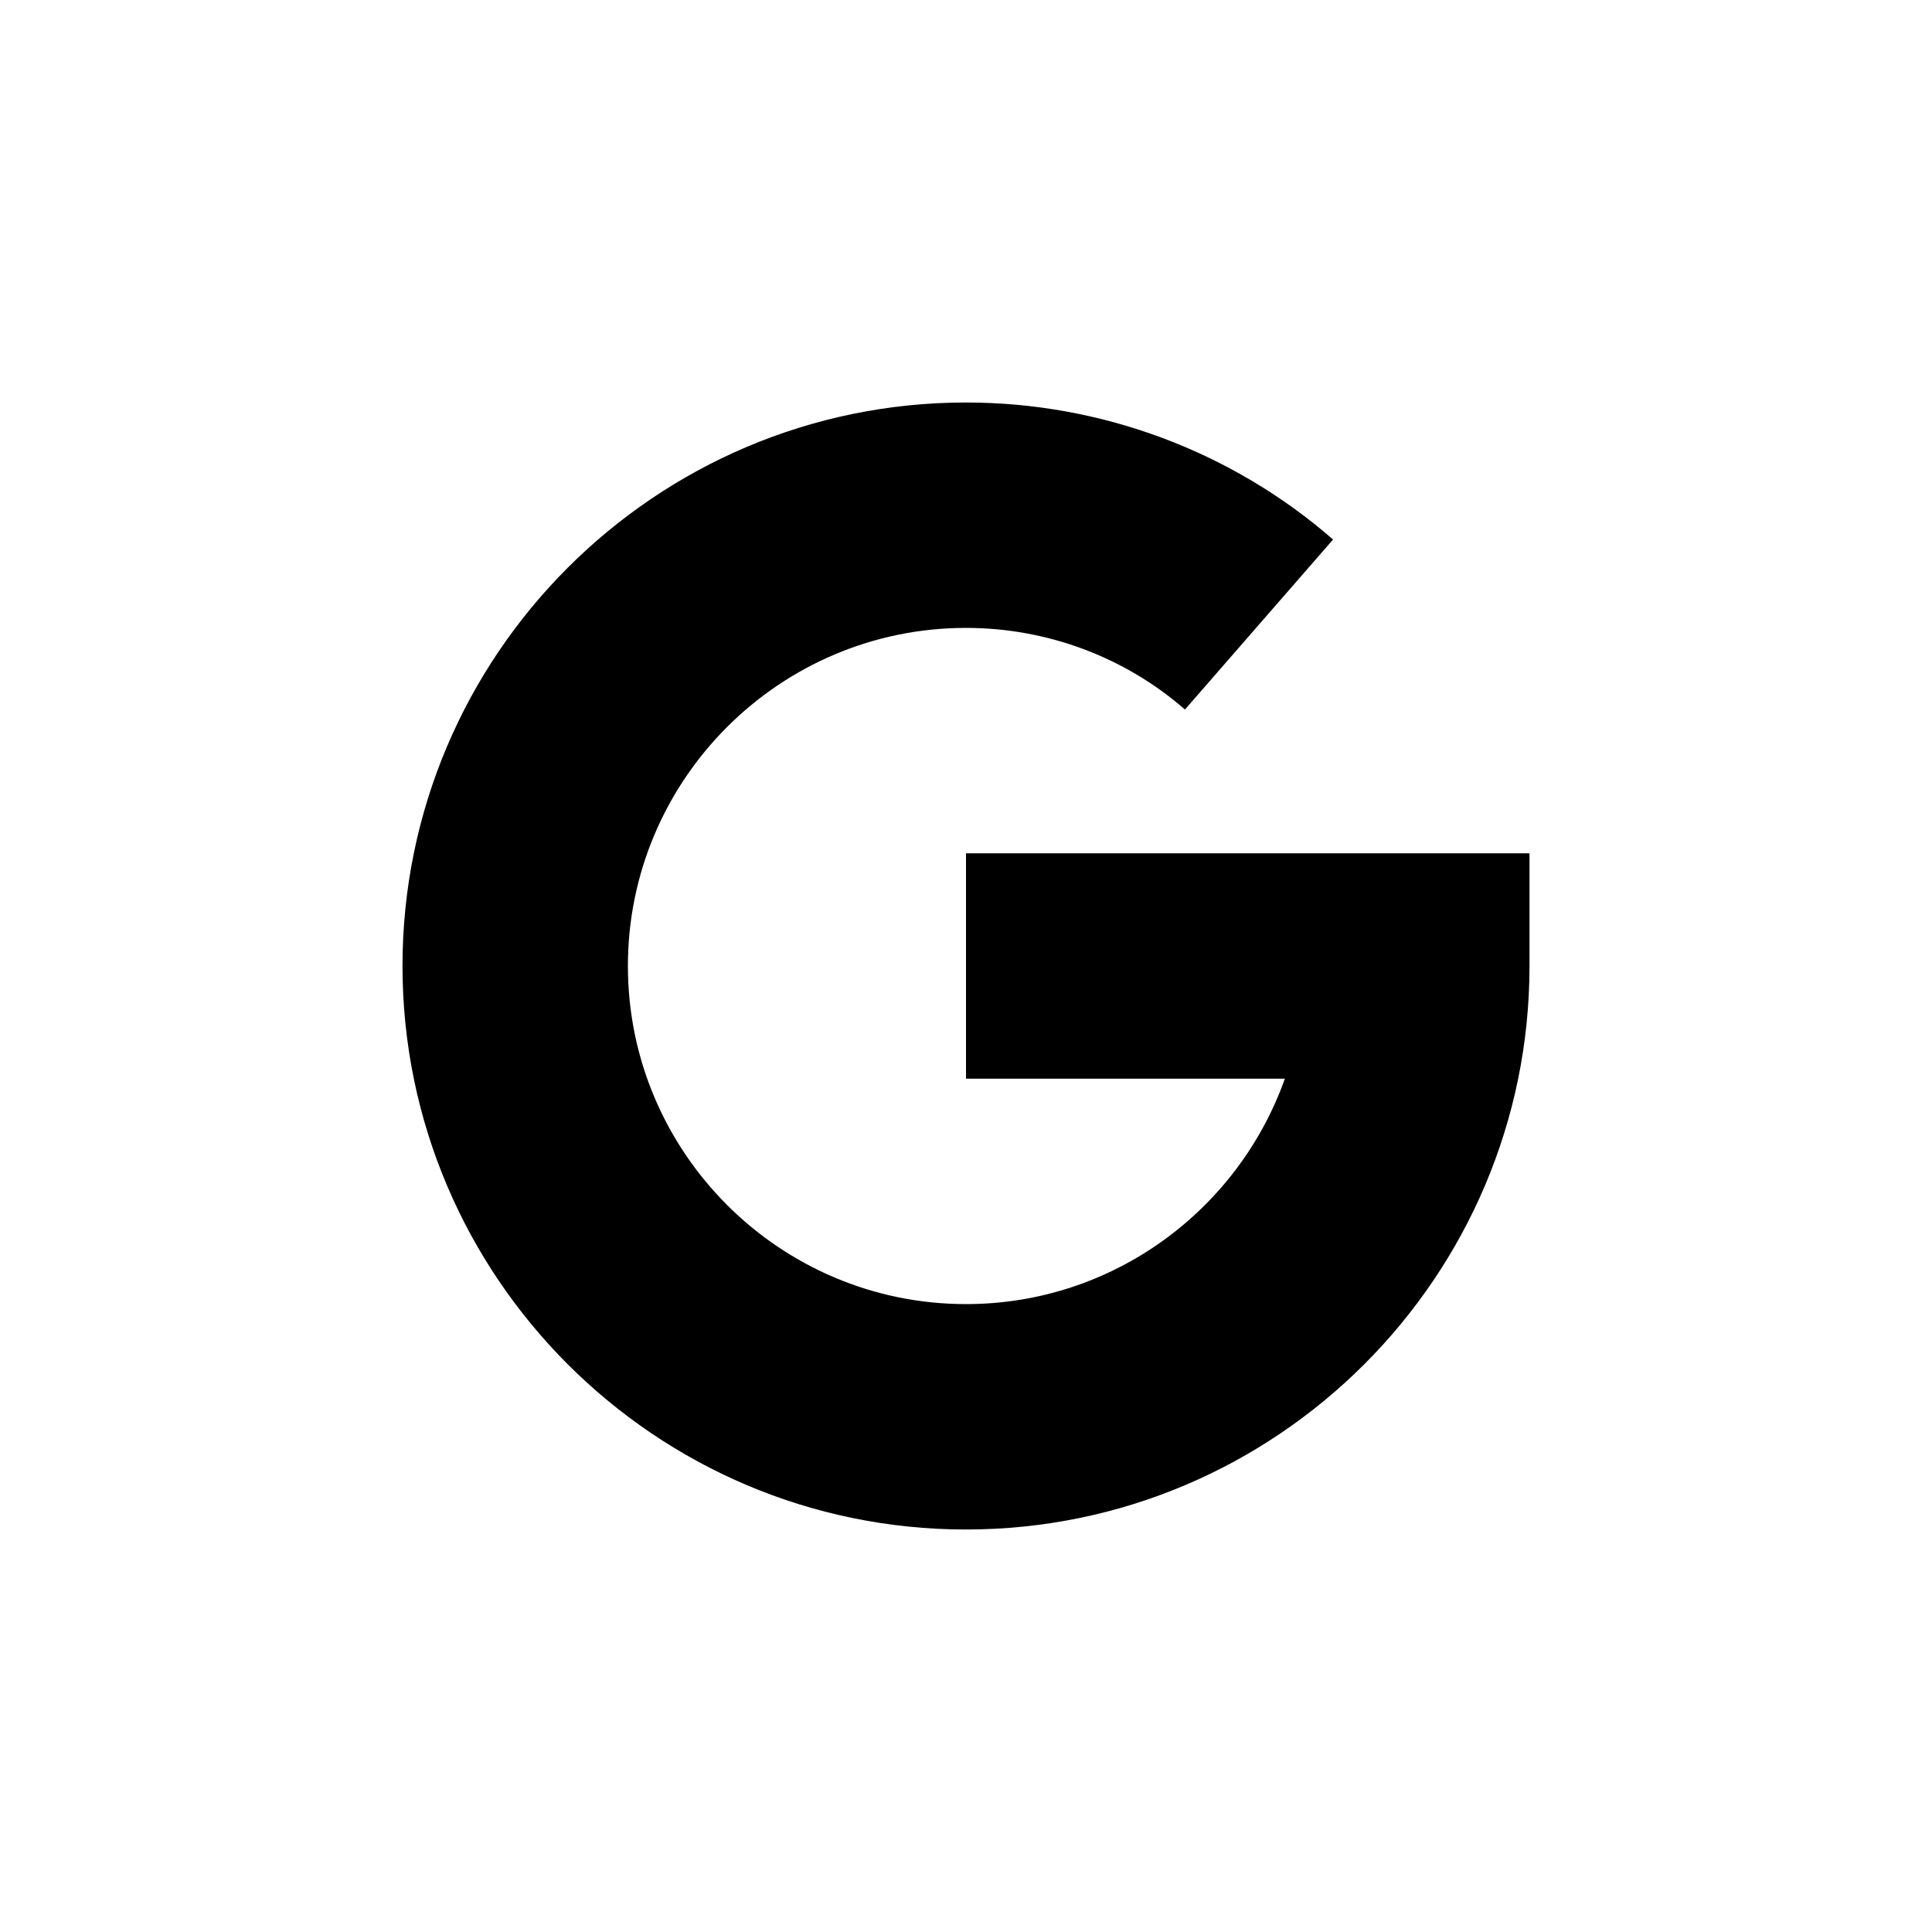
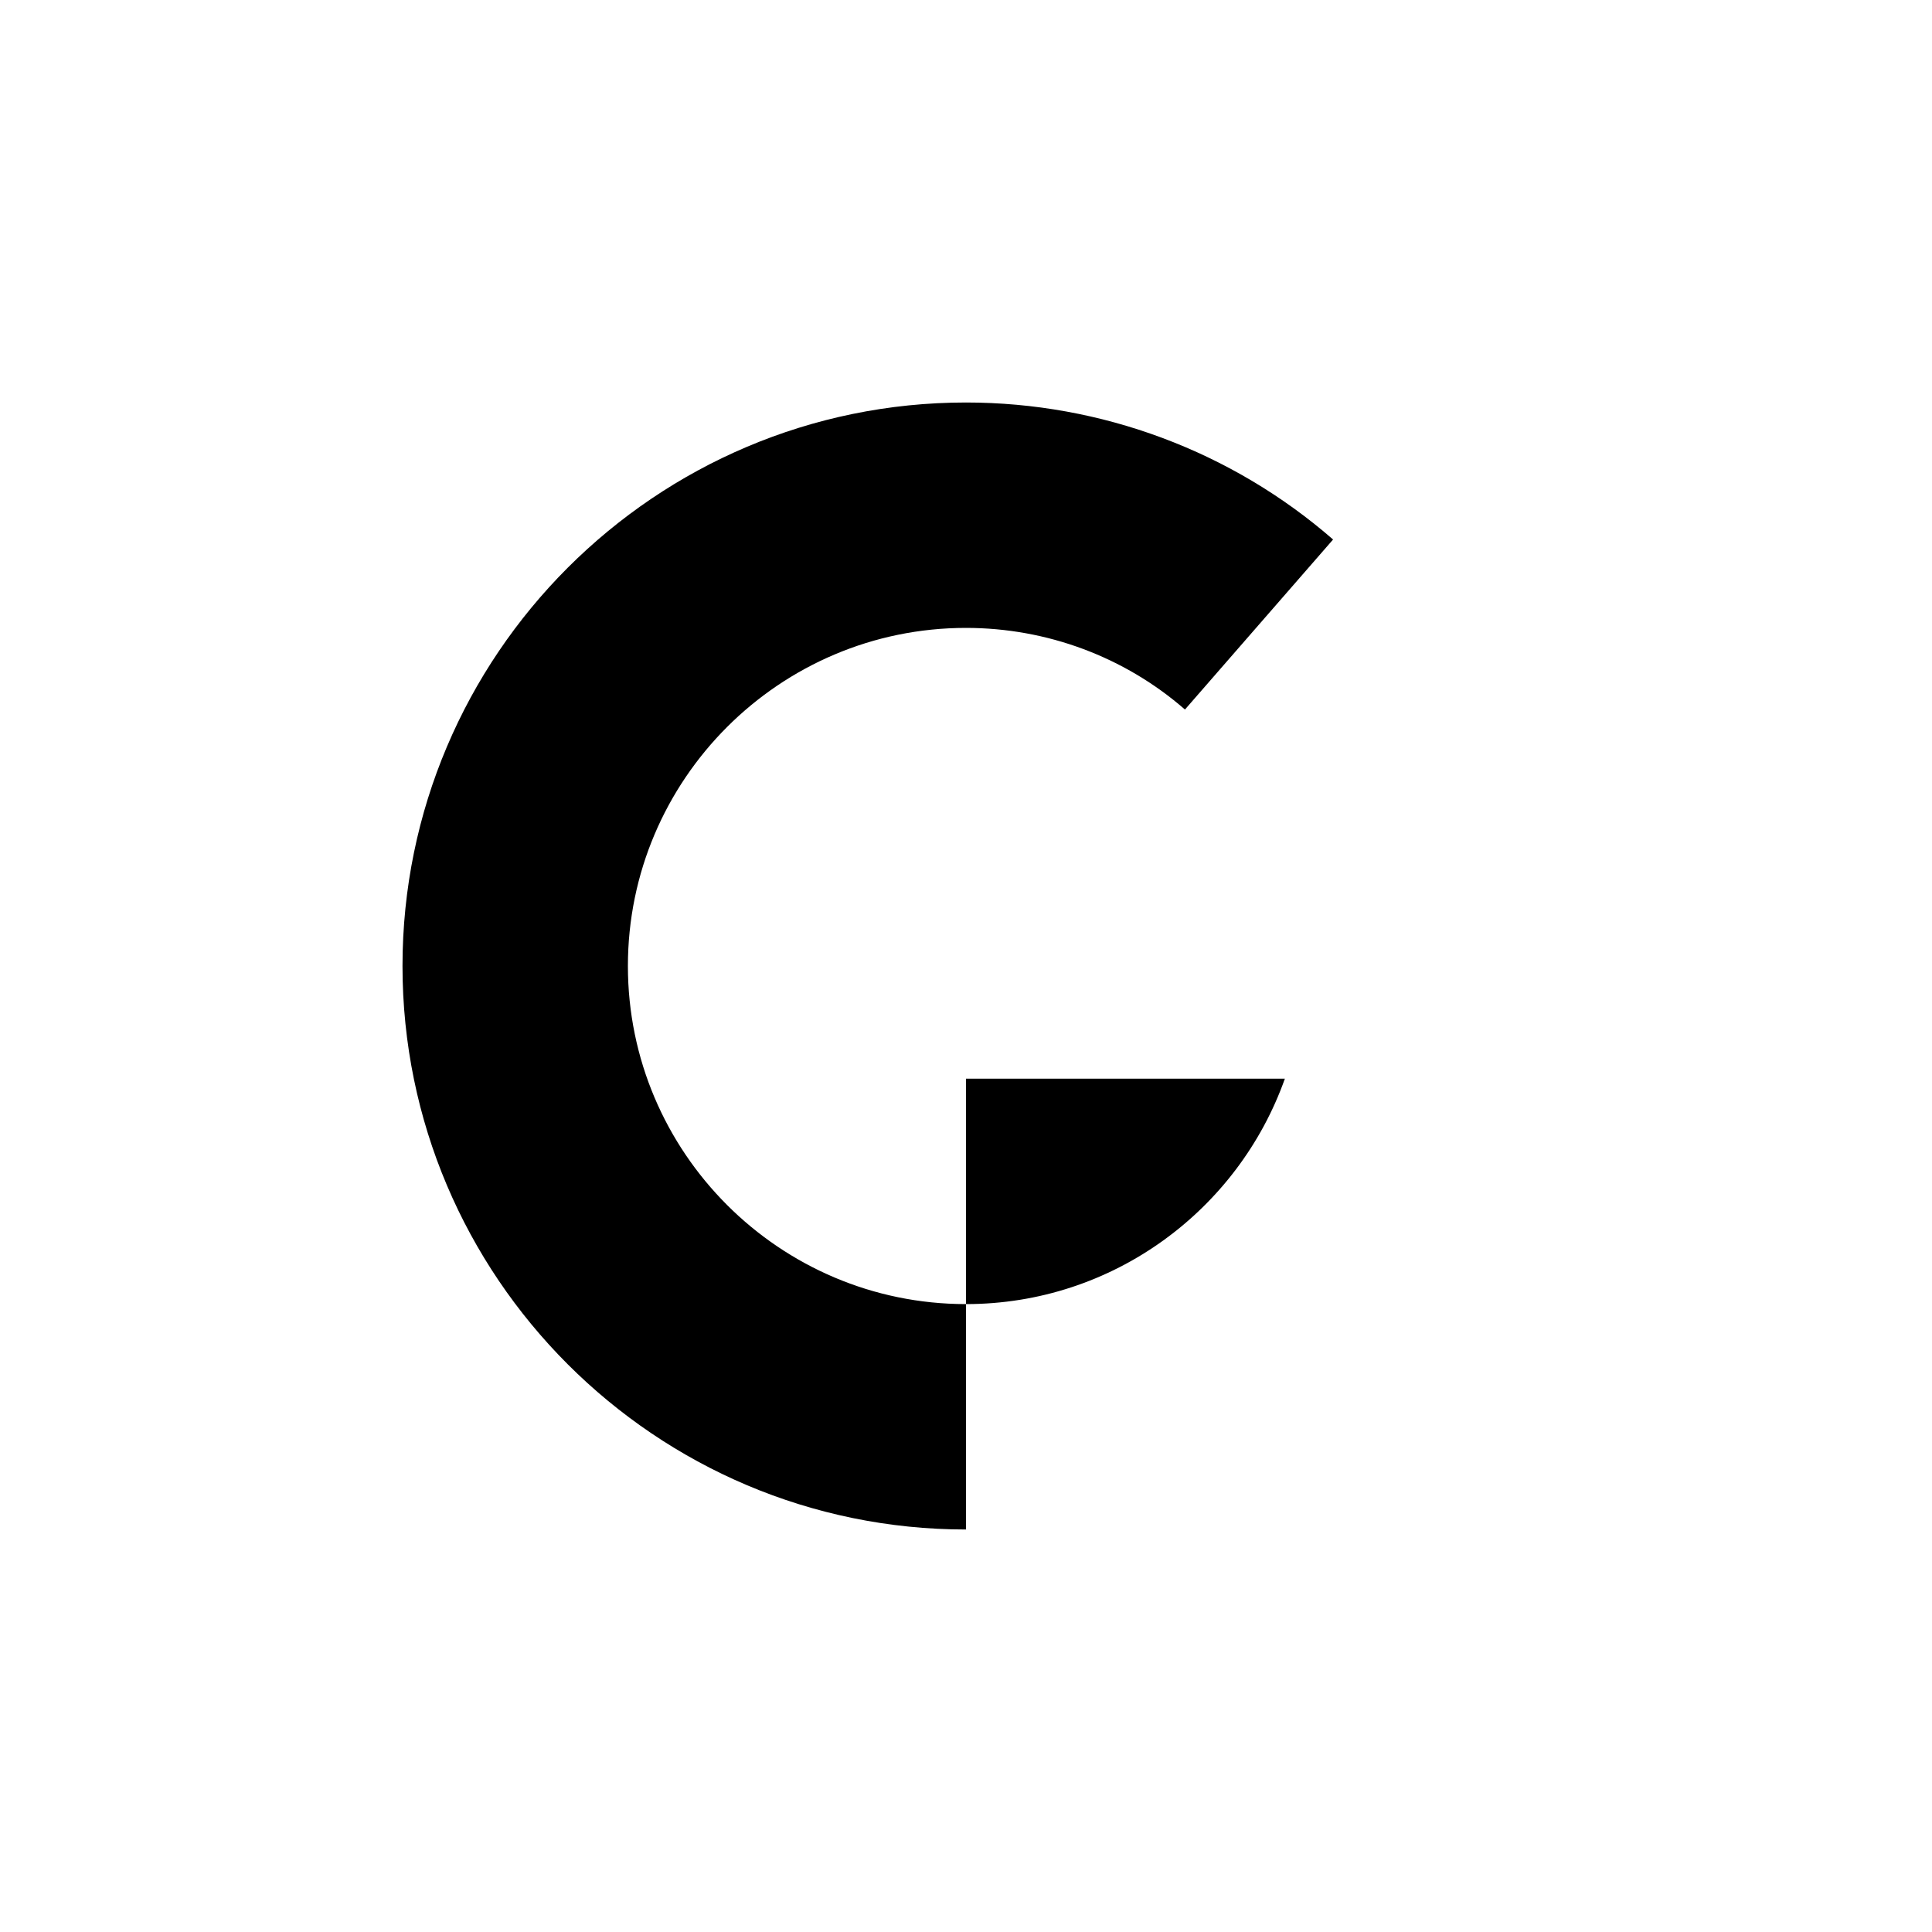
<svg xmlns="http://www.w3.org/2000/svg" width="24" height="24" viewBox="0 0 24 24" fill="none">
-   <path d="M12 10.6V13.4H15.961C15.382 15.03 13.826 16.2 12 16.2C9.684 16.2 7.8 14.316 7.8 12C7.8 9.684 9.684 7.8 12 7.8C13.004 7.8 13.97 8.16 14.72 8.814L16.56 6.702C15.3 5.605 13.681 5 12 5C8.14 5 5 8.14 5 12C5 15.86 8.14 19 12 19C15.86 19 19 15.86 19 12V10.6H12Z" fill="black" />
+   <path d="M12 10.6V13.4H15.961C15.382 15.03 13.826 16.2 12 16.2C9.684 16.2 7.8 14.316 7.8 12C7.8 9.684 9.684 7.8 12 7.8C13.004 7.8 13.97 8.16 14.72 8.814L16.56 6.702C15.3 5.605 13.681 5 12 5C8.14 5 5 8.14 5 12C5 15.86 8.14 19 12 19V10.6H12Z" fill="black" />
</svg>